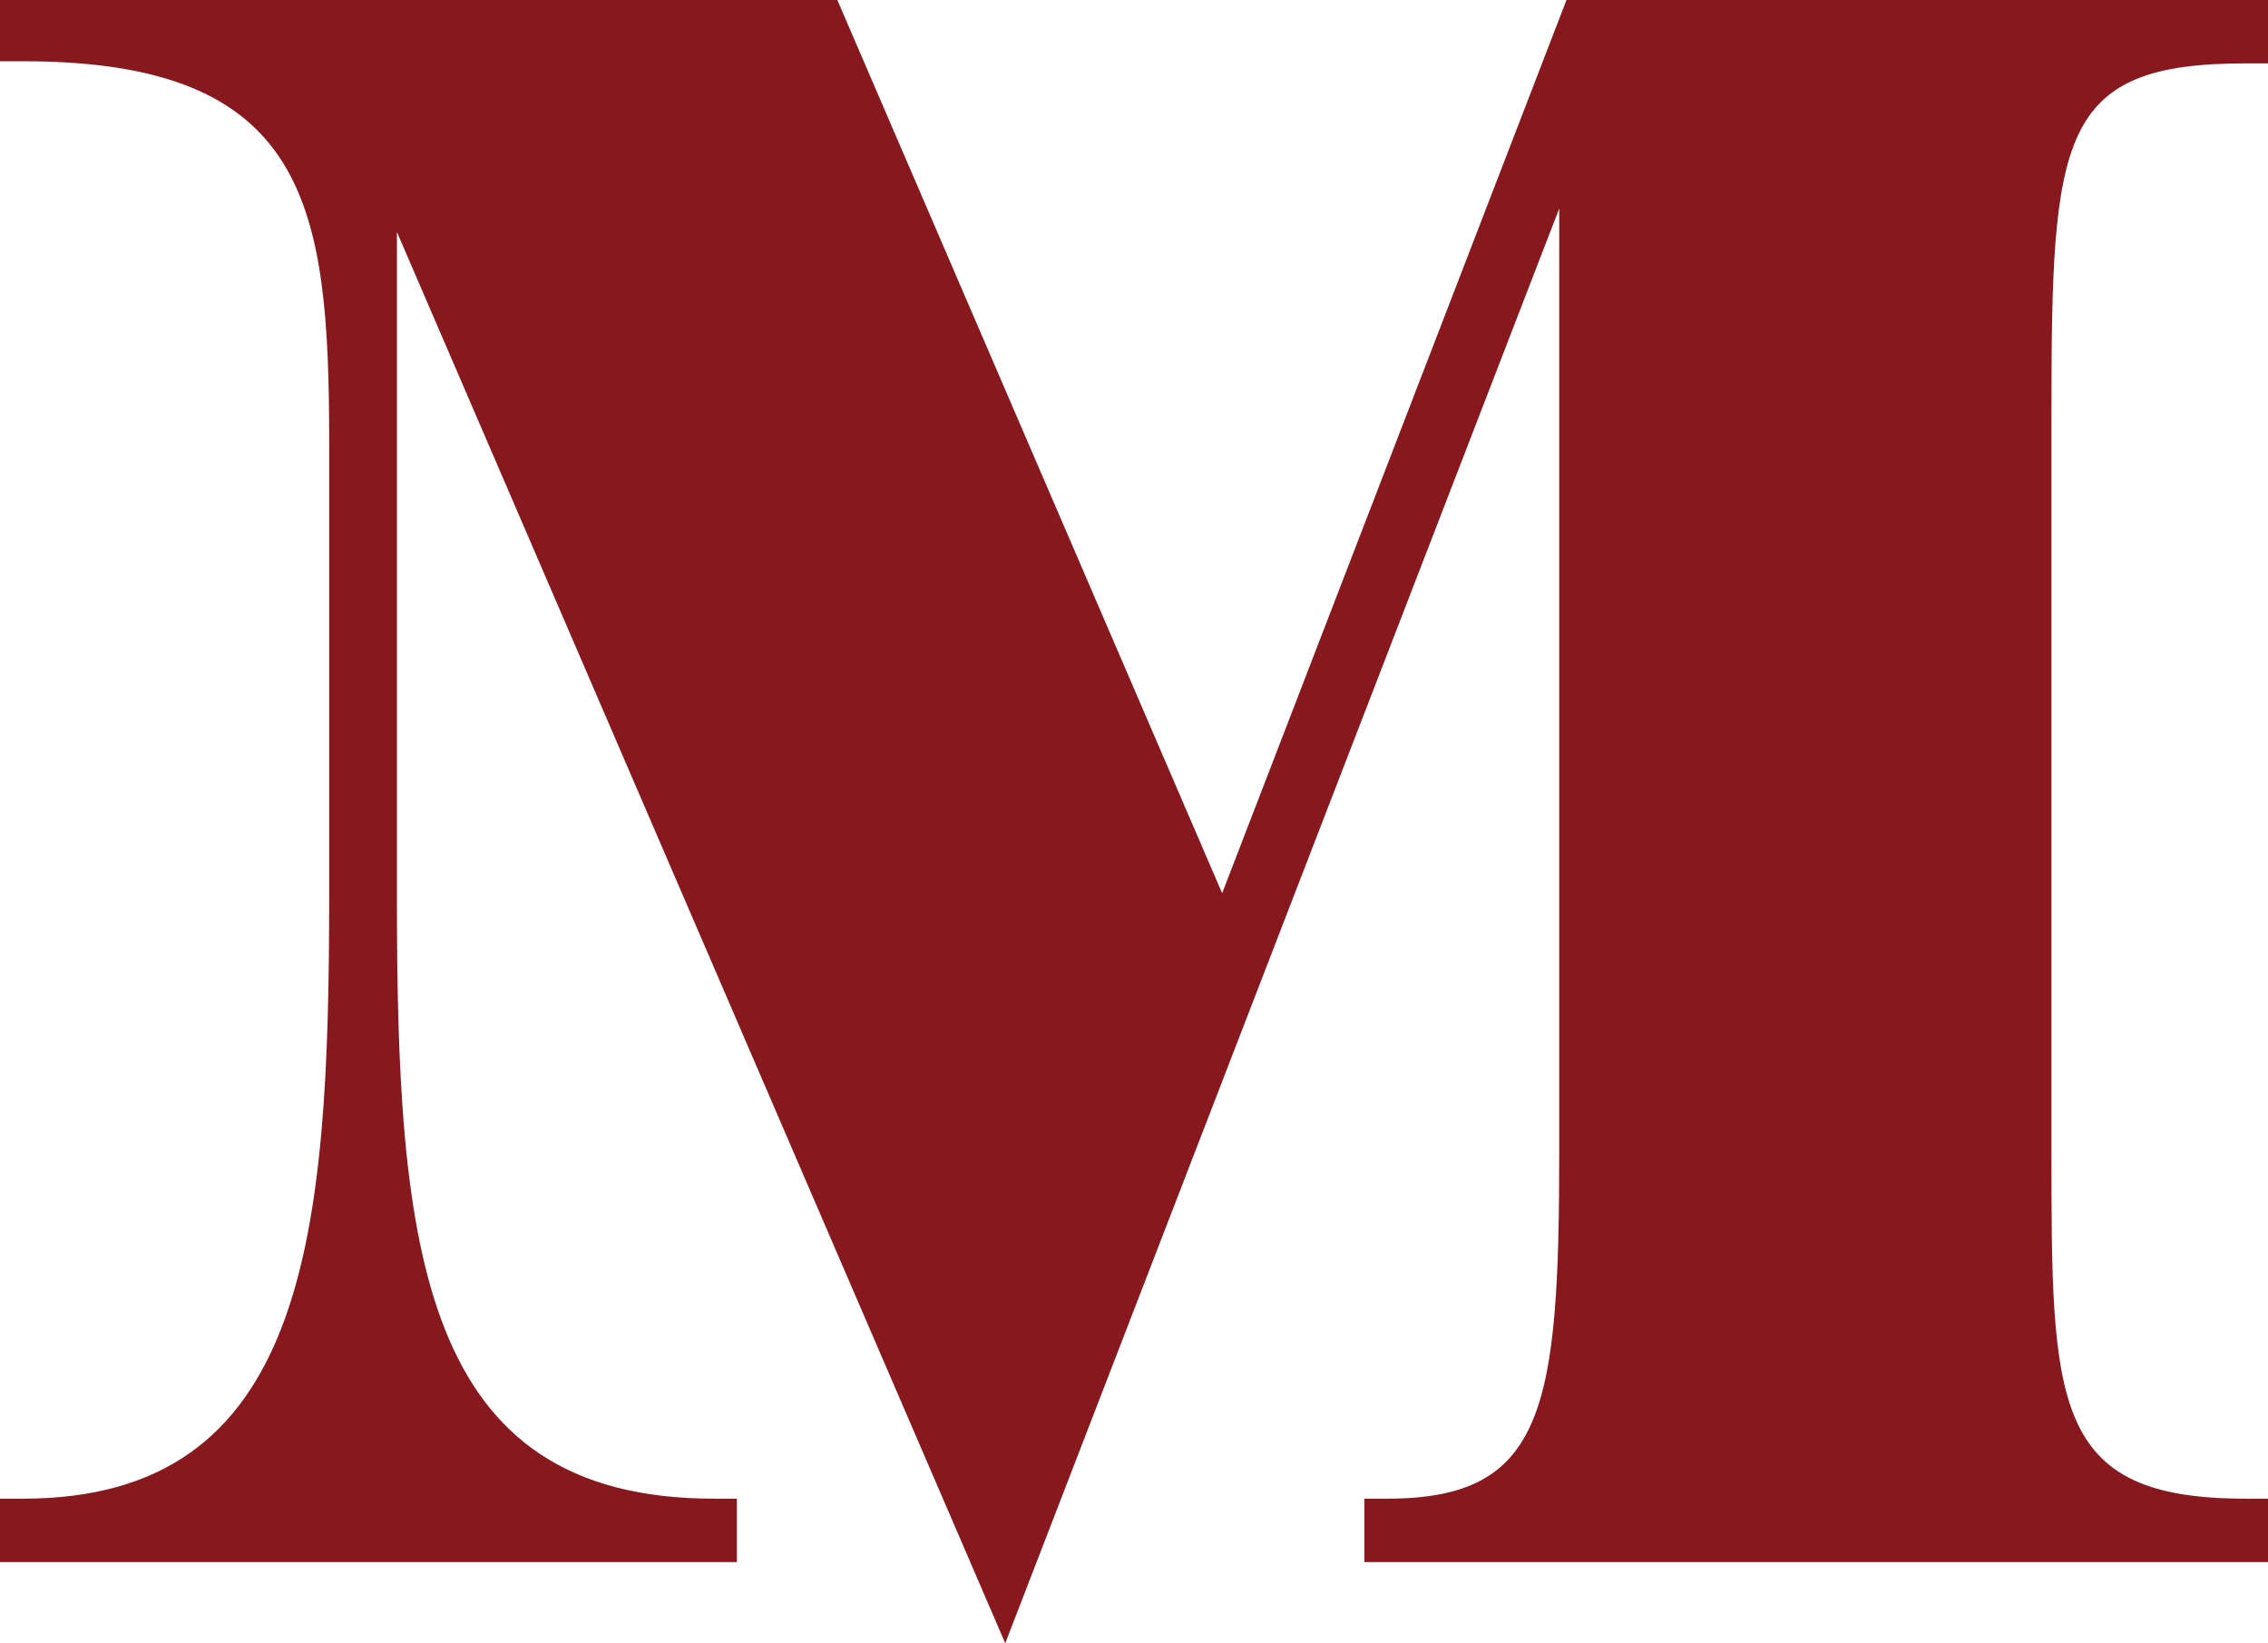
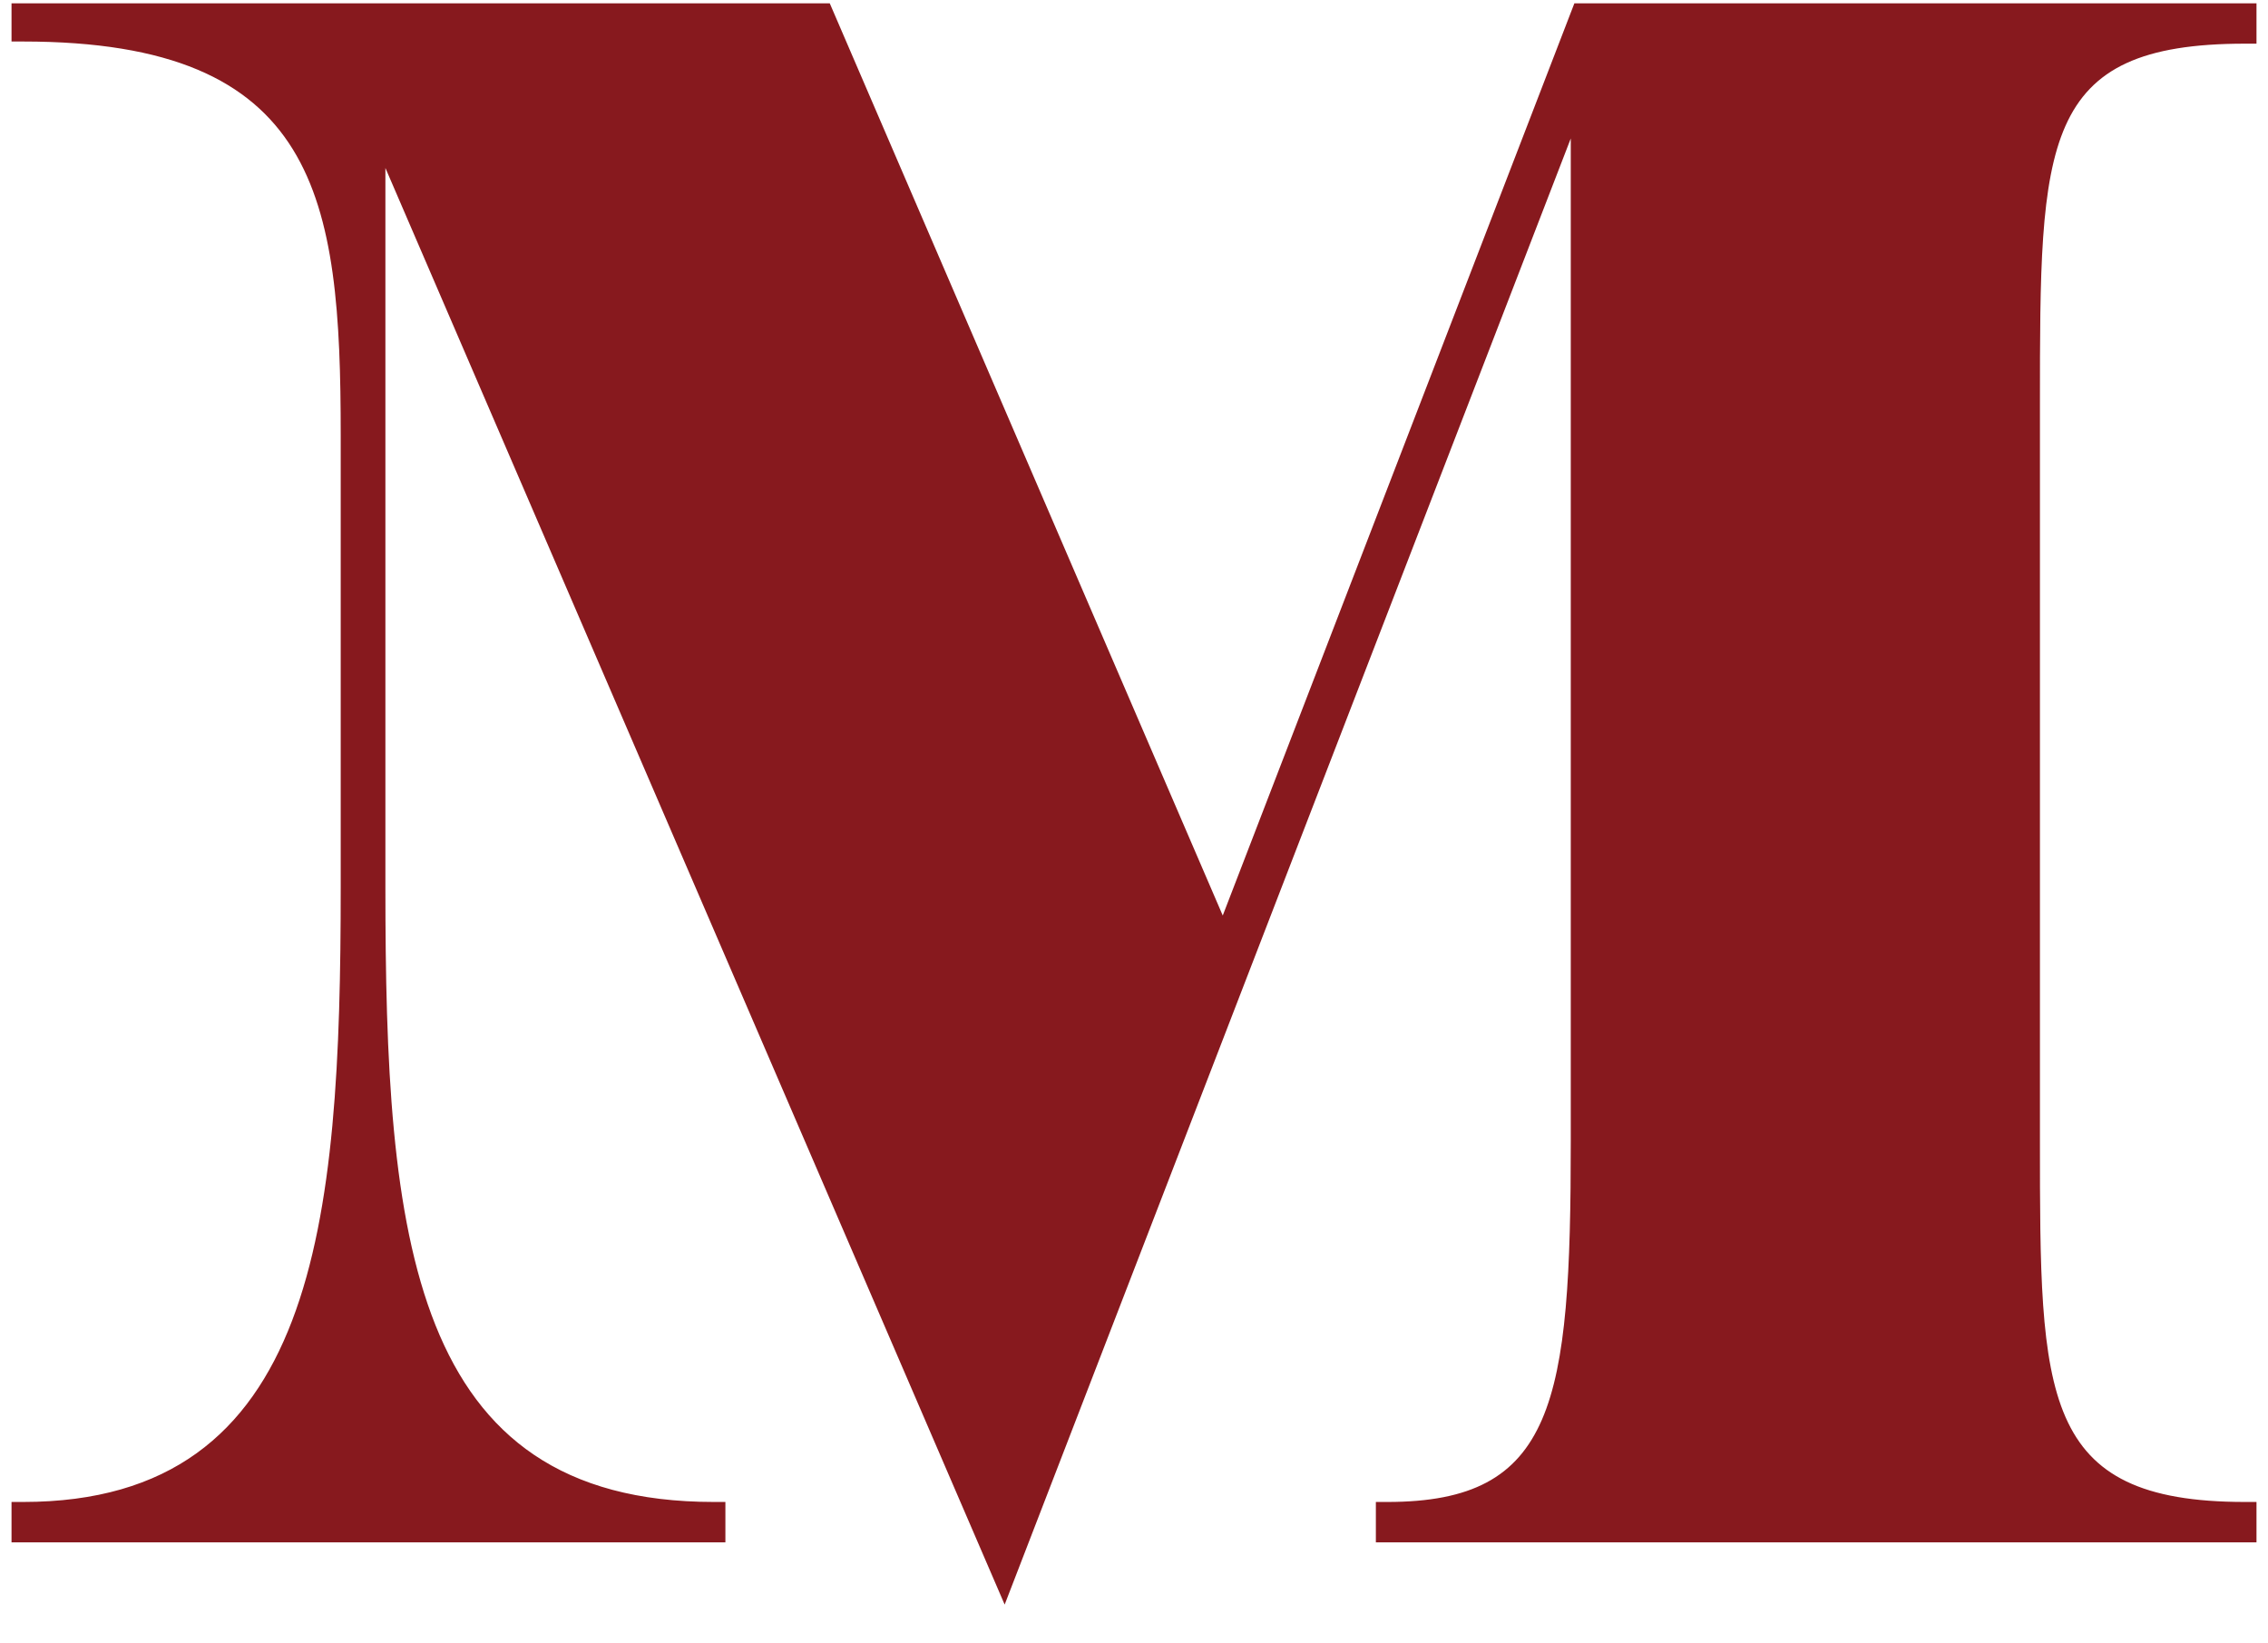
<svg xmlns="http://www.w3.org/2000/svg" version="1.1" x="0" y="0" width="131.25" height="95.093" viewBox="0, 0, 131.25, 95.093">
  <g id="ink_ext_XXXXXX">
    <path d="M22.303,9.719 L22.303,51.364 C22.303,71.507 23.703,86.916 41.312,86.916 L41.979,86.916 L41.979,89.252 L0.667,89.252 L0.667,86.916 L1.333,86.916 C18.333,86.916 19.717,70.815 19.717,51.364 L19.717,25.171 C19.717,11.417 18.437,2.402 1.333,2.402 L0.667,2.402 L0.667,0.191 L48.018,0.191 L70.761,52.979 L91.11,0.191 L130.584,0.191 L130.584,2.527 L129.917,2.527 C118.052,2.527 118.052,8.215 118.052,23.416 L118.052,66.027 C118.052,80.802 118.052,86.916 129.917,86.916 L130.584,86.916 L130.584,89.252 L79.622,89.252 L79.622,86.916 L80.289,86.916 C89.986,86.916 90.901,81.187 90.901,66.027 L90.901,8.013 L58.14,92.855 L22.303,9.719" fill="#87191E" id="path12" />
-     <path d="M131.25,0 L90.653,0 L90.324,0.853 L70.726,51.689 L48.804,0.805 L48.457,0 L47.579,0 L1.333,0 L0,0 L0,1.333 L0,2.211 L0,3.544 L1.333,3.544 C17.858,3.544 19.05,11.893 19.05,25.646 L19.05,51.839 C19.05,71.605 17.745,86.725 1.333,86.725 L0,86.725 L0,88.058 L0,89.061 L0,90.394 L1.333,90.394 L41.312,90.394 L42.645,90.394 L42.645,89.061 L42.645,88.058 L42.645,86.725 L41.312,86.725 C24.285,86.725 22.97,72.265 22.97,51.839 L22.97,13.425 L56.882,92.095 L58.174,95.093 L59.35,92.048 L90.234,12.065 L90.234,66.503 C90.234,81.483 89.42,86.725 80.289,86.725 L78.956,86.725 L78.956,88.058 L78.956,89.061 L78.956,90.394 L80.289,90.394 L129.917,90.394 L131.25,90.394 L131.25,89.061 L131.25,88.058 L131.25,86.725 L129.917,86.725 C118.718,86.725 118.718,81.219 118.718,66.503 L118.718,23.892 C118.718,7.861 119.162,3.669 129.917,3.669 L131.25,3.669 L131.25,2.336 L131.25,1.333 L131.25,0 z M129.917,1.333 L129.917,2.336 C117.385,2.336 117.385,8.728 117.385,23.892 L117.385,66.503 C117.385,81.165 117.385,88.058 129.917,88.058 L129.917,89.061 L80.289,89.061 L80.289,88.058 C90.816,88.058 91.568,81.165 91.568,66.503 L91.568,4.911 L58.106,91.567 L21.637,6.964 L21.637,51.839 C21.637,70.261 22.263,88.058 41.312,88.058 L41.312,89.061 L1.333,89.061 L1.333,88.058 C19.506,88.058 20.383,70.261 20.383,51.839 L20.383,25.646 C20.383,11.735 19.005,2.211 1.333,2.211 L1.333,1.333 L47.579,1.333 L70.796,55.219 L91.568,1.333 L129.917,1.333" fill="#87191E" id="path14" />
  </g>
</svg>